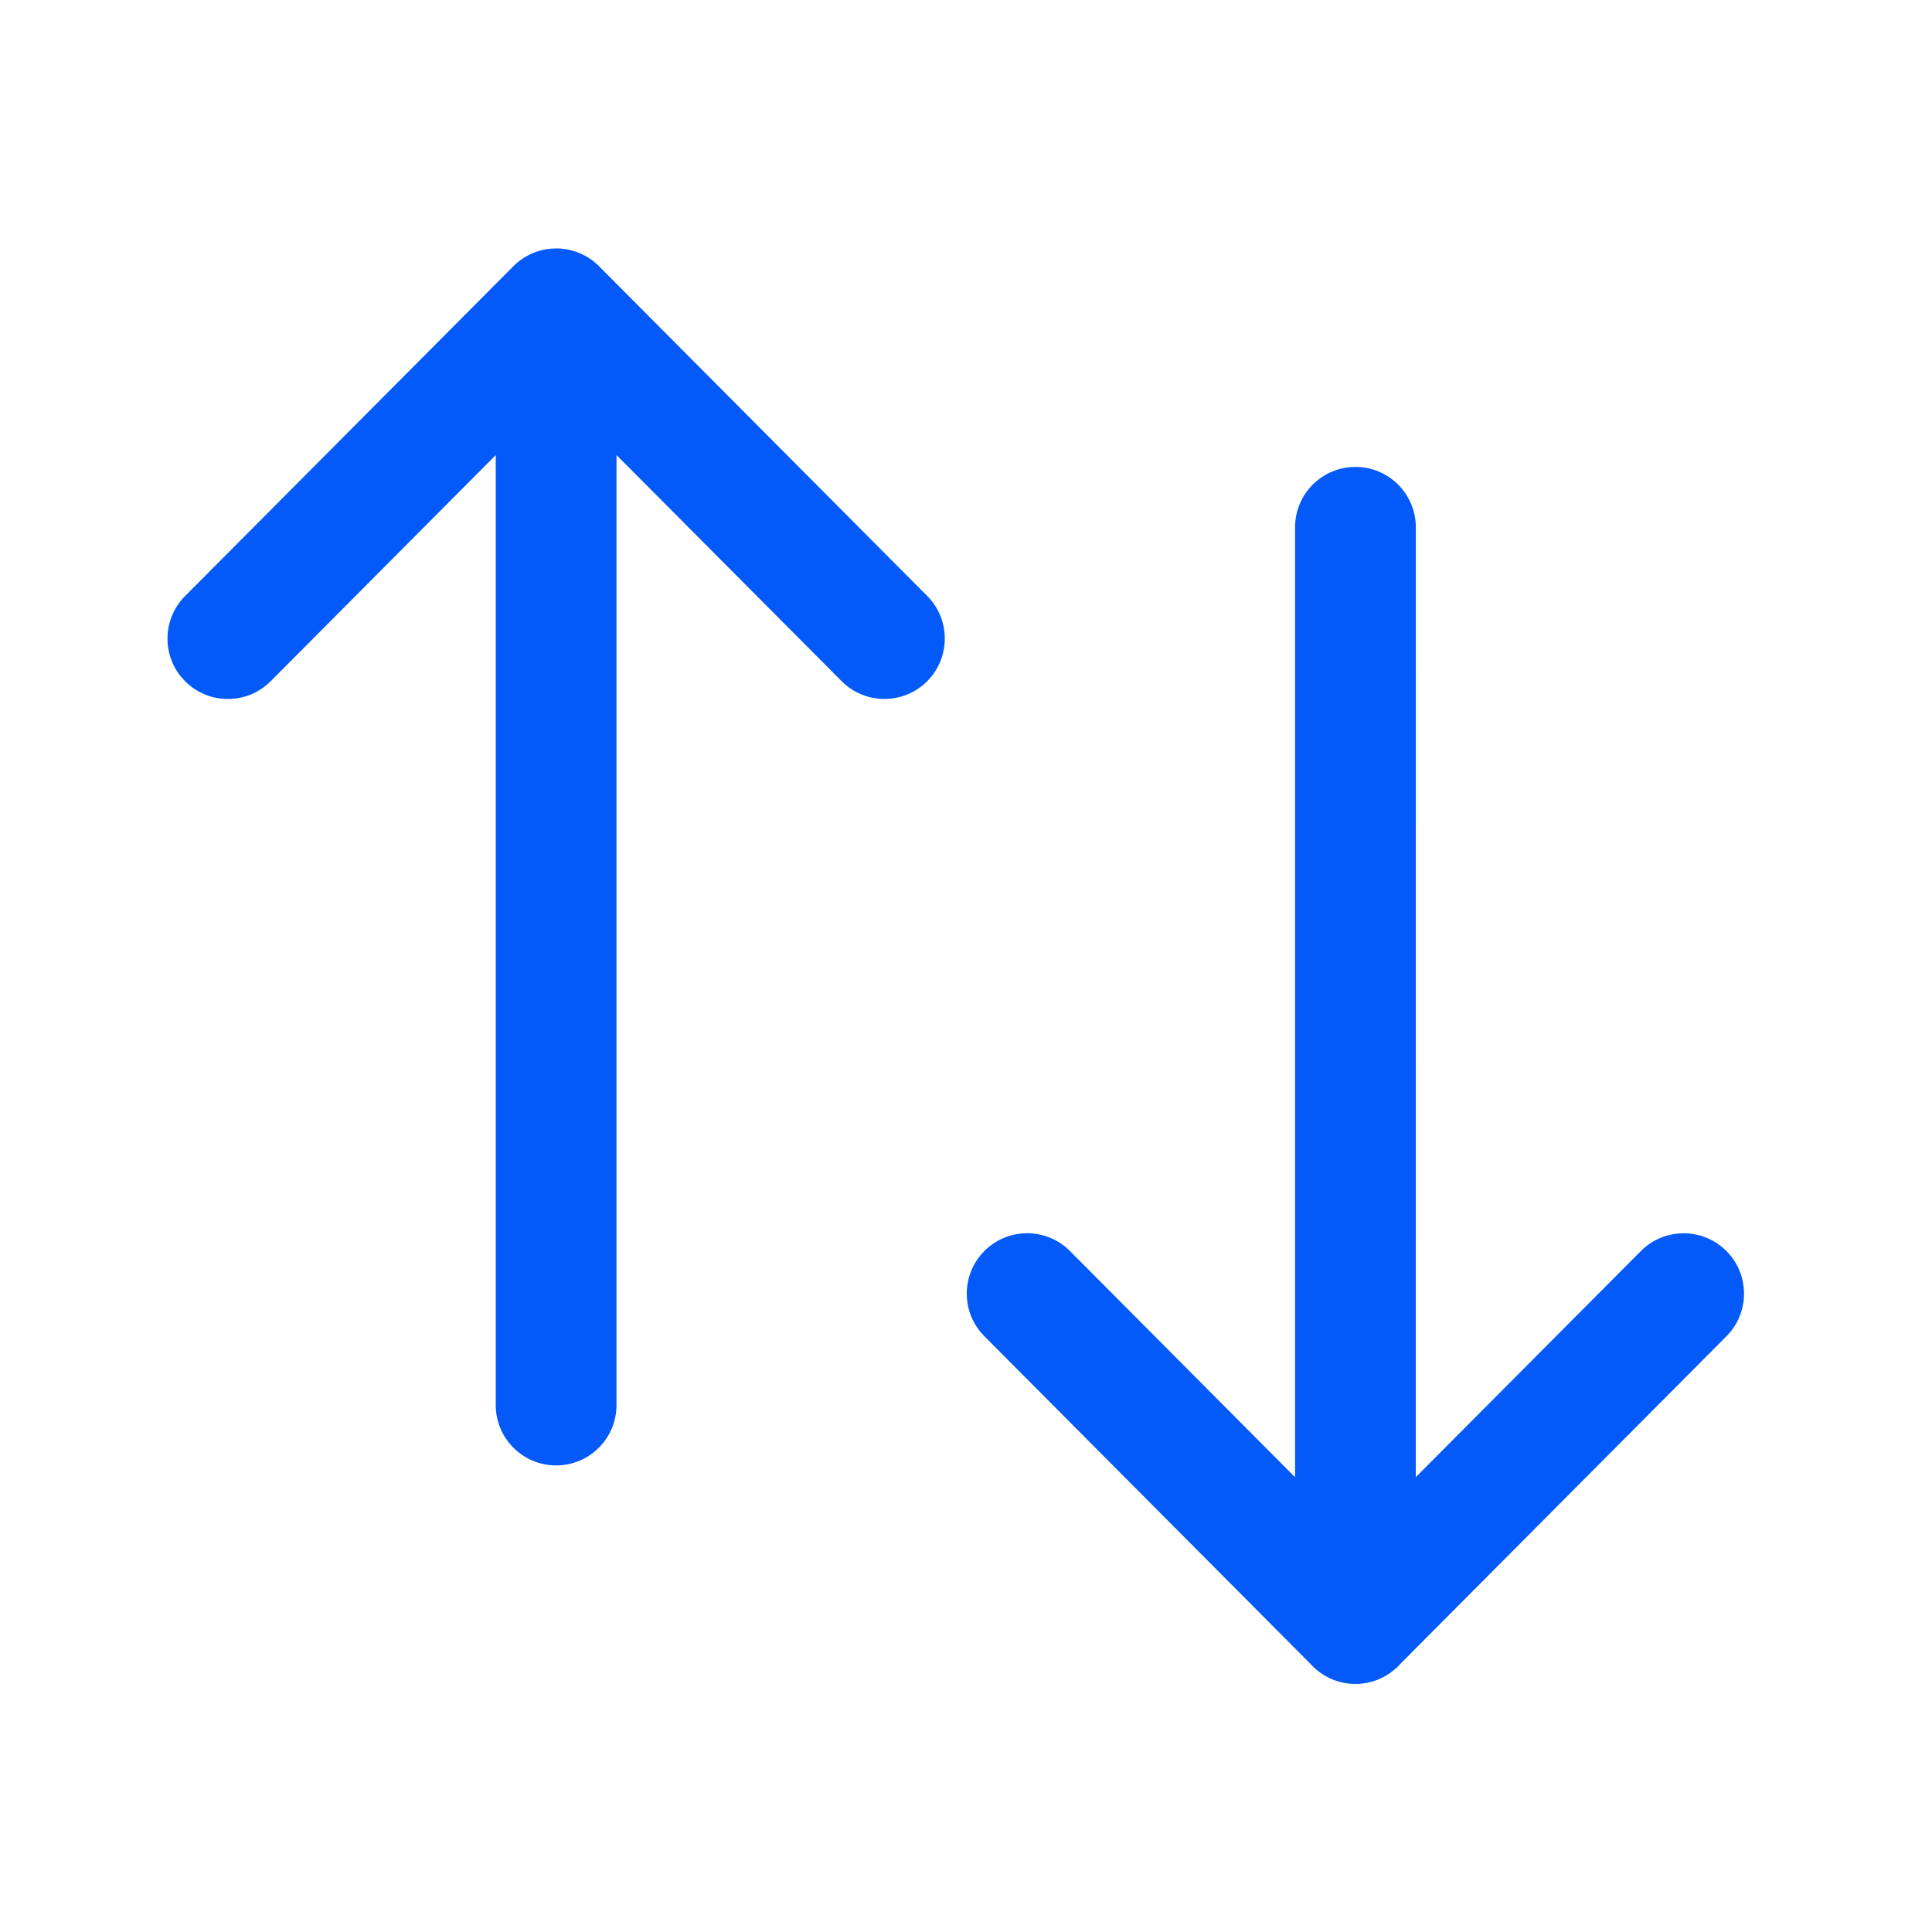
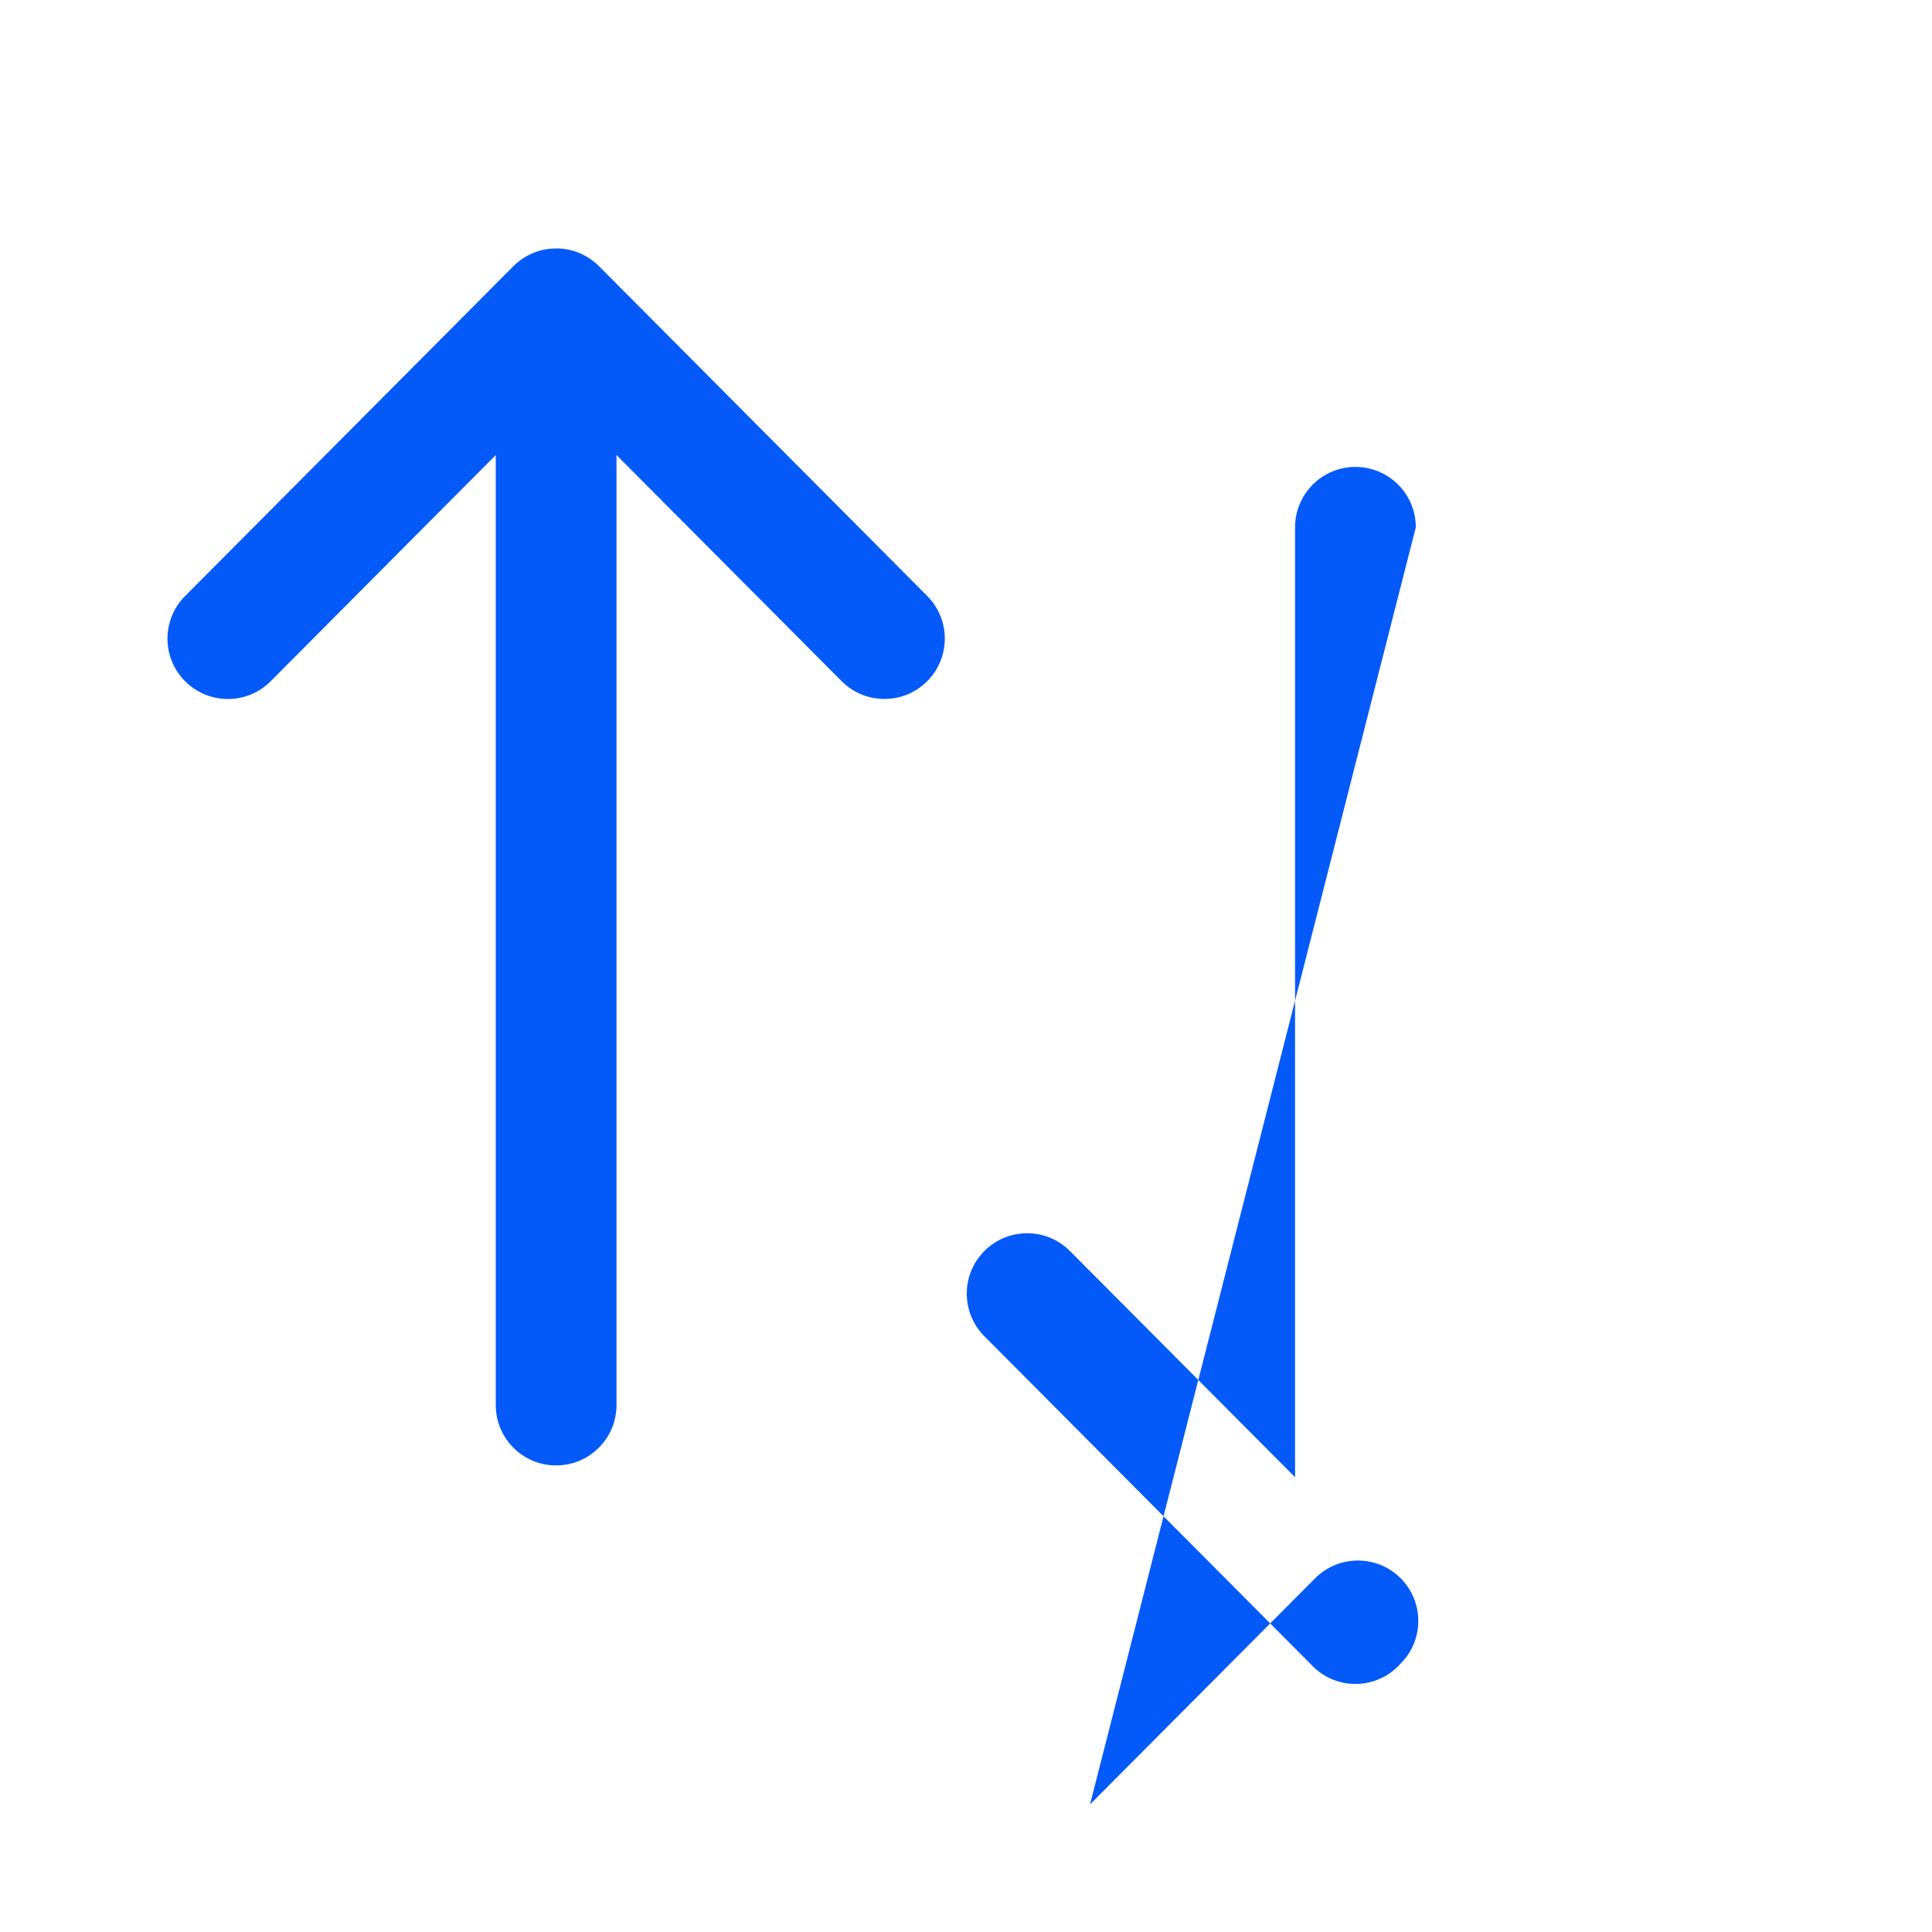
<svg xmlns="http://www.w3.org/2000/svg" fill="none" height="40" viewBox="0 0 40 40" width="40">
-   <path clip-rule="evenodd" d="m11.541 5.143c.246.005.474.081.665.208.07.046.135.1.195.16l6.796 6.828c.487.489.485 1.281-.004 1.768s-1.281.485-1.768-.004l-4.661-4.682v19.669c0 .69-.56 1.25-1.25 1.25-.69 0-1.25-.56-1.25-1.25v-19.668l-4.66 4.682c-.487.489-1.278.491-1.768.004s-.491-1.278-.004-1.768l6.782-6.813c.227-.236.547-.383.9-.383.009 0 .017 0.0.026 0zm17.772 5.774c0-.69-.56-1.25-1.25-1.25-.69 0-1.25.56-1.25 1.25v19.667l-4.661-4.683c-.487-.489-1.278-.491-1.768-.004-.489.487-.491 1.278-.004 1.768l6.755 6.787c.229.253.559.412.927.412.373 0 .709-.164.938-.423l6.744-6.775c.487-.489.485-1.281-.004-1.768s-1.281-.485-1.768.004l-4.66 4.681z" fill="#035af9" fill-rule="evenodd" />
+   <path clip-rule="evenodd" d="m11.541 5.143c.246.005.474.081.665.208.07.046.135.1.195.16l6.796 6.828c.487.489.485 1.281-.004 1.768s-1.281.485-1.768-.004l-4.661-4.682v19.669c0 .69-.56 1.25-1.25 1.25-.69 0-1.25-.56-1.25-1.25v-19.668l-4.66 4.682c-.487.489-1.278.491-1.768.004s-.491-1.278-.004-1.768l6.782-6.813c.227-.236.547-.383.9-.383.009 0 .017 0.0.026 0zm17.772 5.774c0-.69-.56-1.25-1.25-1.25-.69 0-1.25.56-1.25 1.25v19.667l-4.661-4.683c-.487-.489-1.278-.491-1.768-.004-.489.487-.491 1.278-.004 1.768l6.755 6.787c.229.253.559.412.927.412.373 0 .709-.164.938-.423c.487-.489.485-1.281-.004-1.768s-1.281-.485-1.768.004l-4.66 4.681z" fill="#035af9" fill-rule="evenodd" />
</svg>